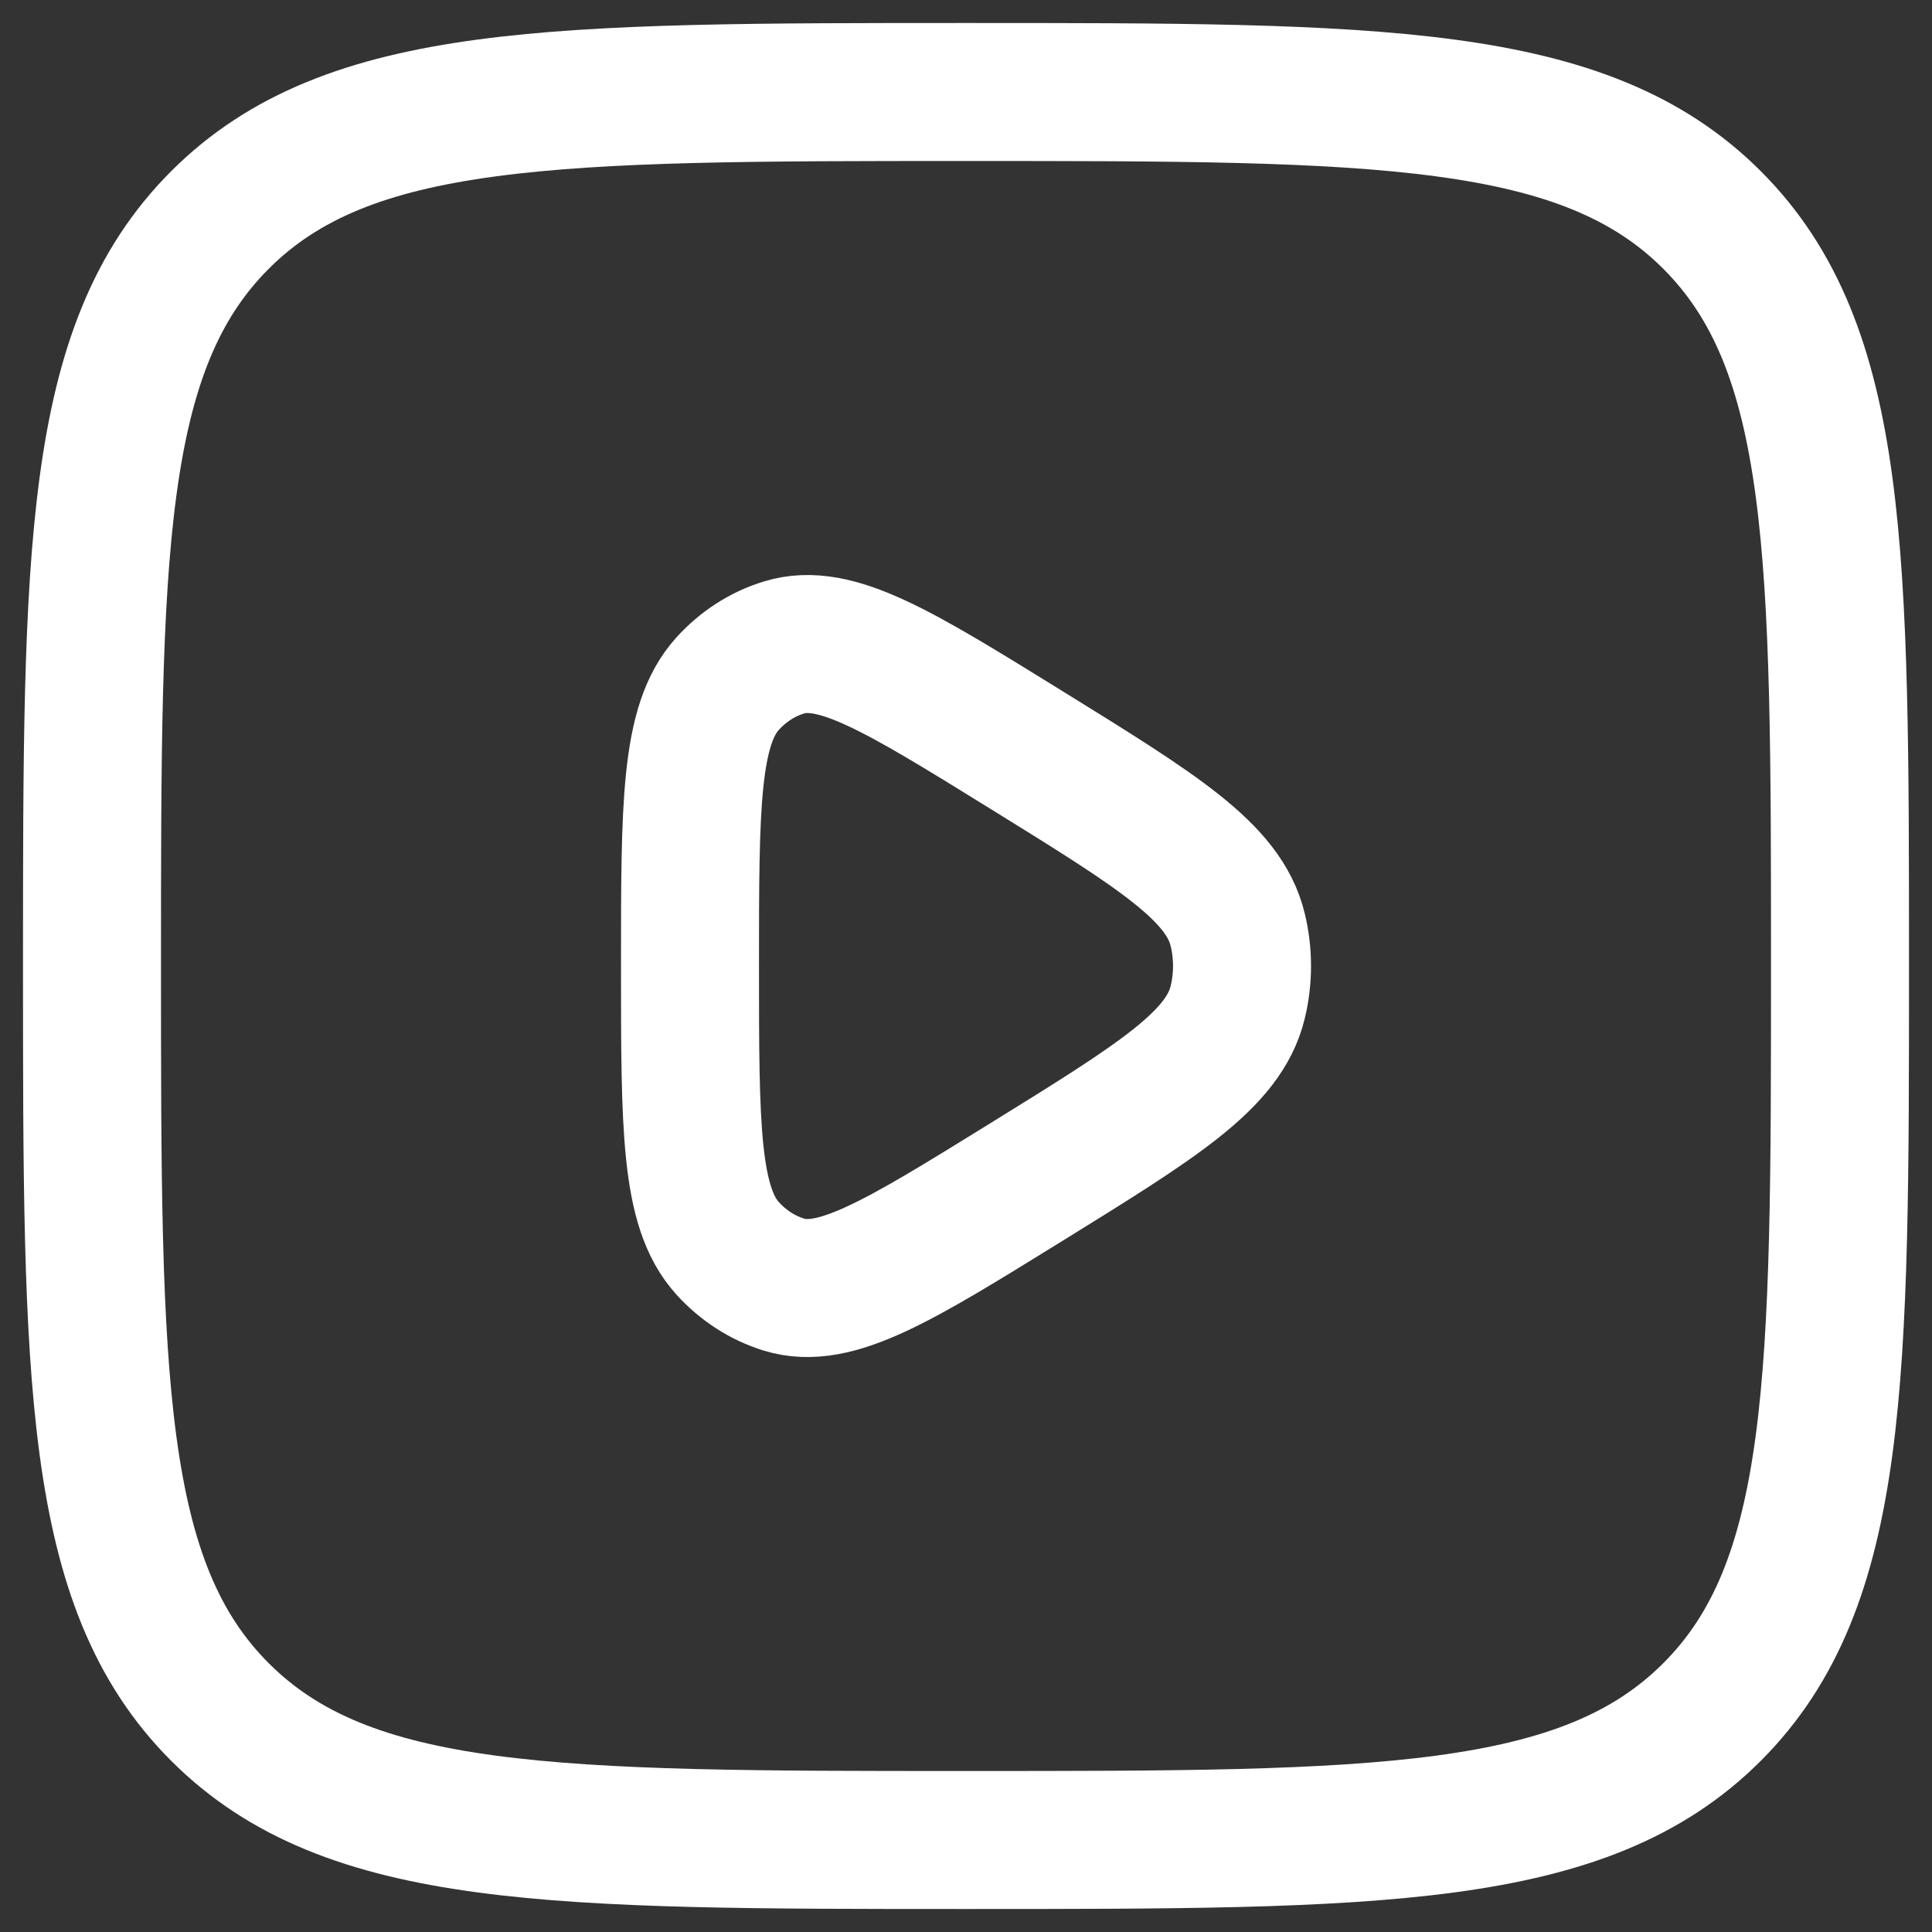
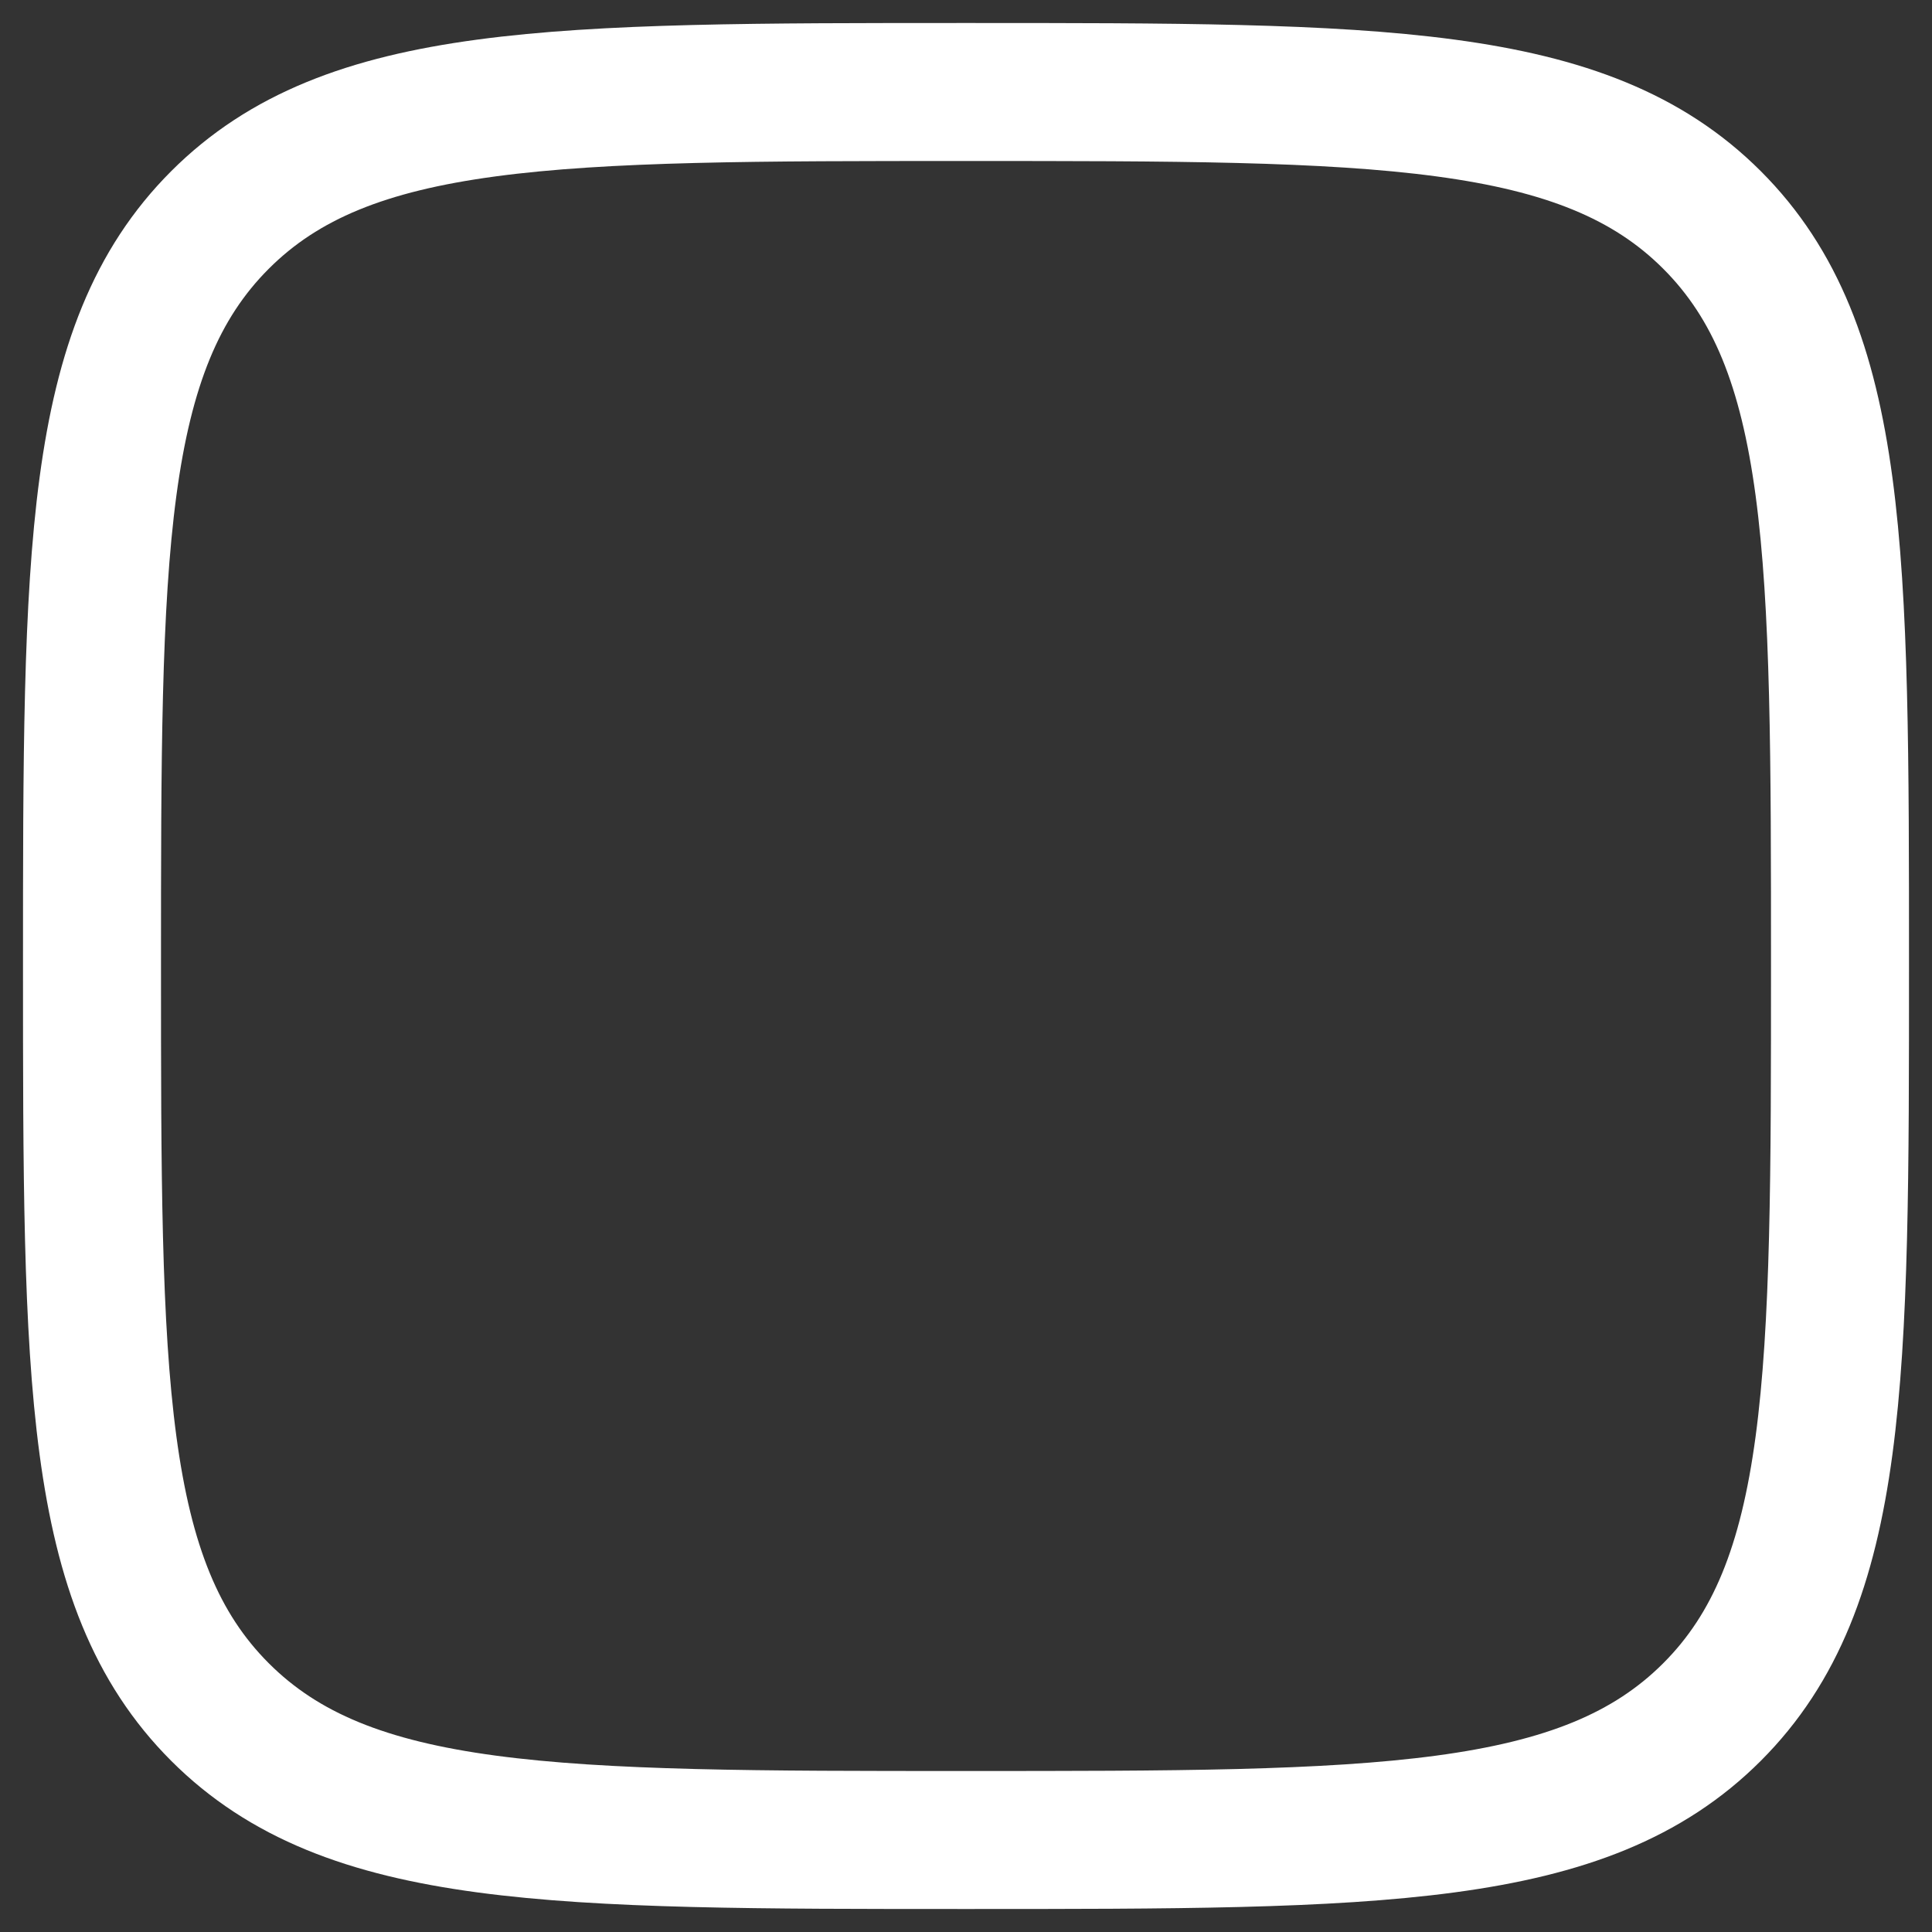
<svg xmlns="http://www.w3.org/2000/svg" width="21" height="21" viewBox="0 0 21 21" fill="none">
  <rect x="0" y="0" width="21" height="21" fill="#333333" stroke="none" />
-   <path d="M13.453 10.895C13.302 11.521 12.586 11.964 11.154 12.85C9.77 13.706 9.078 14.135 8.52 13.963C8.289 13.891 8.079 13.756 7.91 13.57C7.5 13.12 7.5 12.246 7.5 10.5C7.5 8.753 7.5 7.88 7.91 7.43C8.079 7.244 8.289 7.109 8.52 7.038C9.078 6.865 9.77 7.294 11.154 8.15C12.586 9.036 13.302 9.478 13.453 10.105C13.516 10.364 13.516 10.636 13.453 10.895Z" stroke="white" stroke-width="1.5" stroke-linejoin="round" />
  <path d="M1 10.5C1 6.022 1 3.782 2.391 2.391C3.782 1 6.022 1 10.5 1C14.978 1 17.218 1 18.609 2.391C20 3.782 20 6.022 20 10.5C20 14.978 20 17.218 18.609 18.609C17.218 20 14.978 20 10.5 20C6.022 20 3.782 20 2.391 18.609C1 17.218 1 14.978 1 10.5Z" stroke="white" stroke-width="1.5" />
</svg>